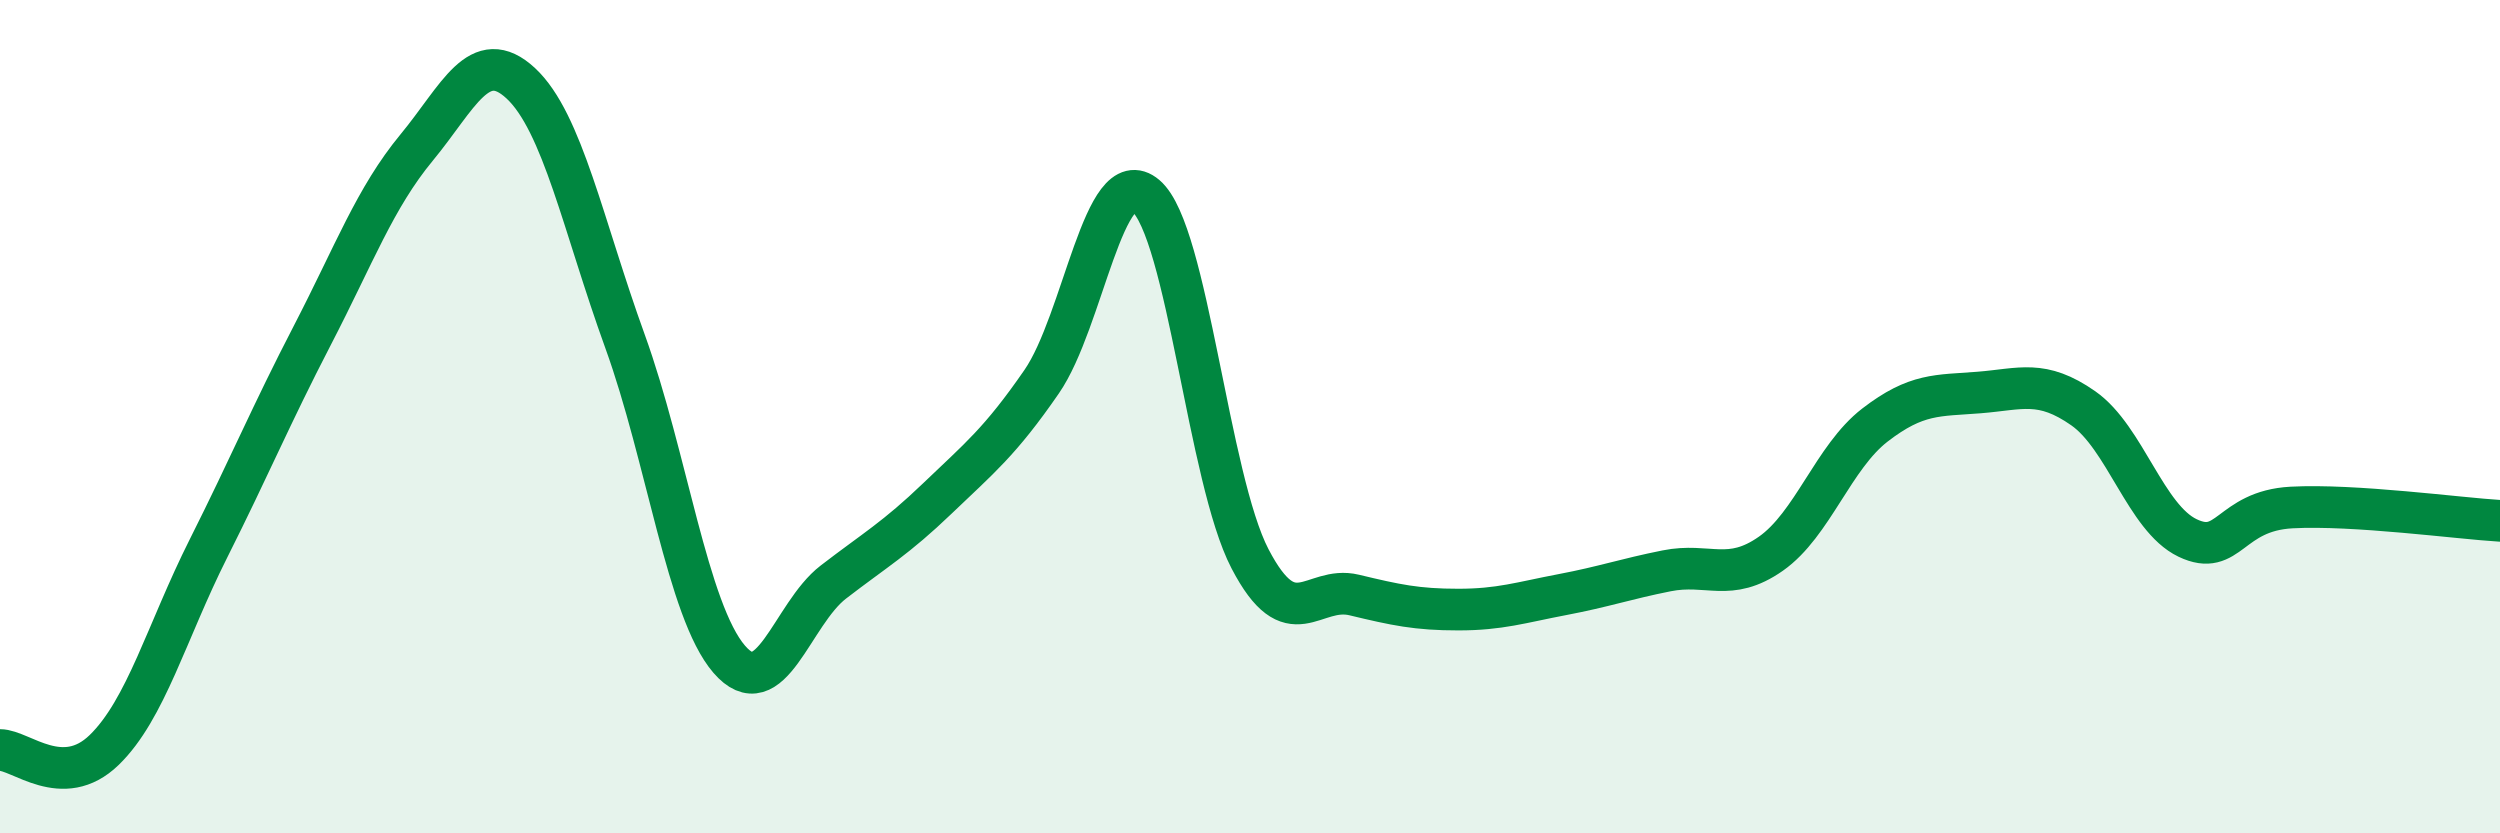
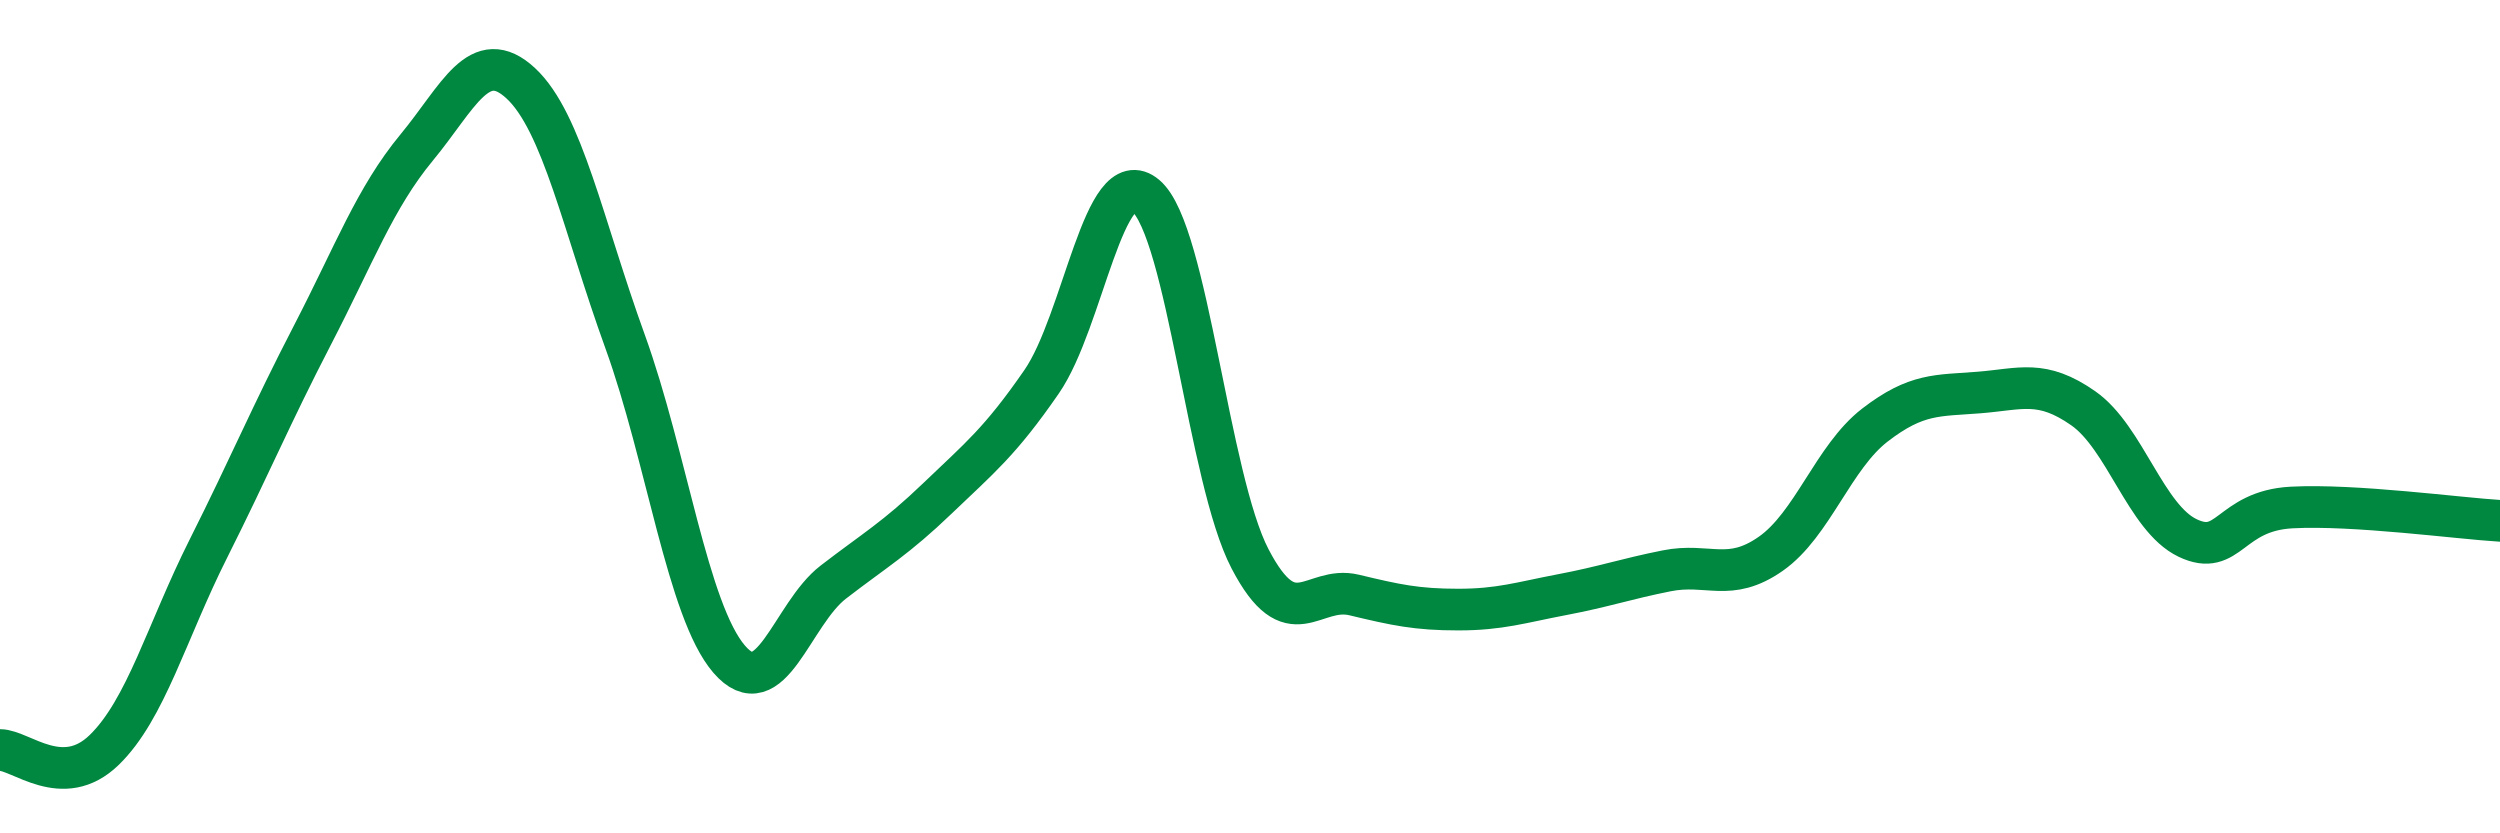
<svg xmlns="http://www.w3.org/2000/svg" width="60" height="20" viewBox="0 0 60 20">
-   <path d="M 0,18 C 0.5,18 1.5,18.97 2.5,18 C 3.5,17.03 4,15.16 5,13.17 C 6,11.18 6.5,9.97 7.5,8.04 C 8.5,6.11 9,4.75 10,3.54 C 11,2.33 11.5,1.07 12.5,2 C 13.5,2.93 14,5.43 15,8.19 C 16,10.95 16.5,14.66 17.5,15.82 C 18.5,16.98 19,14.74 20,13.97 C 21,13.2 21.5,12.92 22.5,11.96 C 23.5,11 24,10.61 25,9.16 C 26,7.71 26.5,3.85 27.5,4.7 C 28.5,5.55 29,11.49 30,13.41 C 31,15.33 31.5,14.04 32.5,14.28 C 33.5,14.52 34,14.63 35,14.63 C 36,14.63 36.5,14.46 37.5,14.27 C 38.5,14.08 39,13.9 40,13.7 C 41,13.5 41.5,13.99 42.5,13.29 C 43.5,12.59 44,10.97 45,10.2 C 46,9.43 46.5,9.5 47.5,9.42 C 48.5,9.34 49,9.1 50,9.8 C 51,10.5 51.5,12.43 52.5,12.91 C 53.5,13.39 53.5,12.26 55,12.18 C 56.5,12.1 59,12.44 60,12.5L60 20L0 20Z" fill="#008740" opacity="0.1" stroke-linecap="round" stroke-linejoin="round" />
  <path d="M 0,18 C 0.5,18 1.5,18.97 2.5,18 C 3.5,17.03 4,15.16 5,13.17 C 6,11.18 6.5,9.97 7.5,8.04 C 8.5,6.11 9,4.75 10,3.54 C 11,2.33 11.5,1.07 12.5,2 C 13.5,2.93 14,5.43 15,8.19 C 16,10.95 16.5,14.66 17.5,15.82 C 18.5,16.98 19,14.74 20,13.97 C 21,13.2 21.5,12.92 22.5,11.96 C 23.5,11 24,10.61 25,9.16 C 26,7.71 26.5,3.85 27.5,4.7 C 28.5,5.55 29,11.49 30,13.41 C 31,15.33 31.5,14.04 32.5,14.28 C 33.5,14.52 34,14.63 35,14.63 C 36,14.63 36.5,14.46 37.5,14.27 C 38.5,14.08 39,13.9 40,13.7 C 41,13.5 41.5,13.99 42.5,13.29 C 43.5,12.59 44,10.97 45,10.2 C 46,9.43 46.5,9.5 47.5,9.42 C 48.5,9.34 49,9.1 50,9.8 C 51,10.5 51.5,12.43 52.5,12.91 C 53.5,13.39 53.5,12.26 55,12.18 C 56.5,12.1 59,12.44 60,12.5" stroke="#008740" stroke-width="1" fill="none" stroke-linecap="round" stroke-linejoin="round" />
</svg>